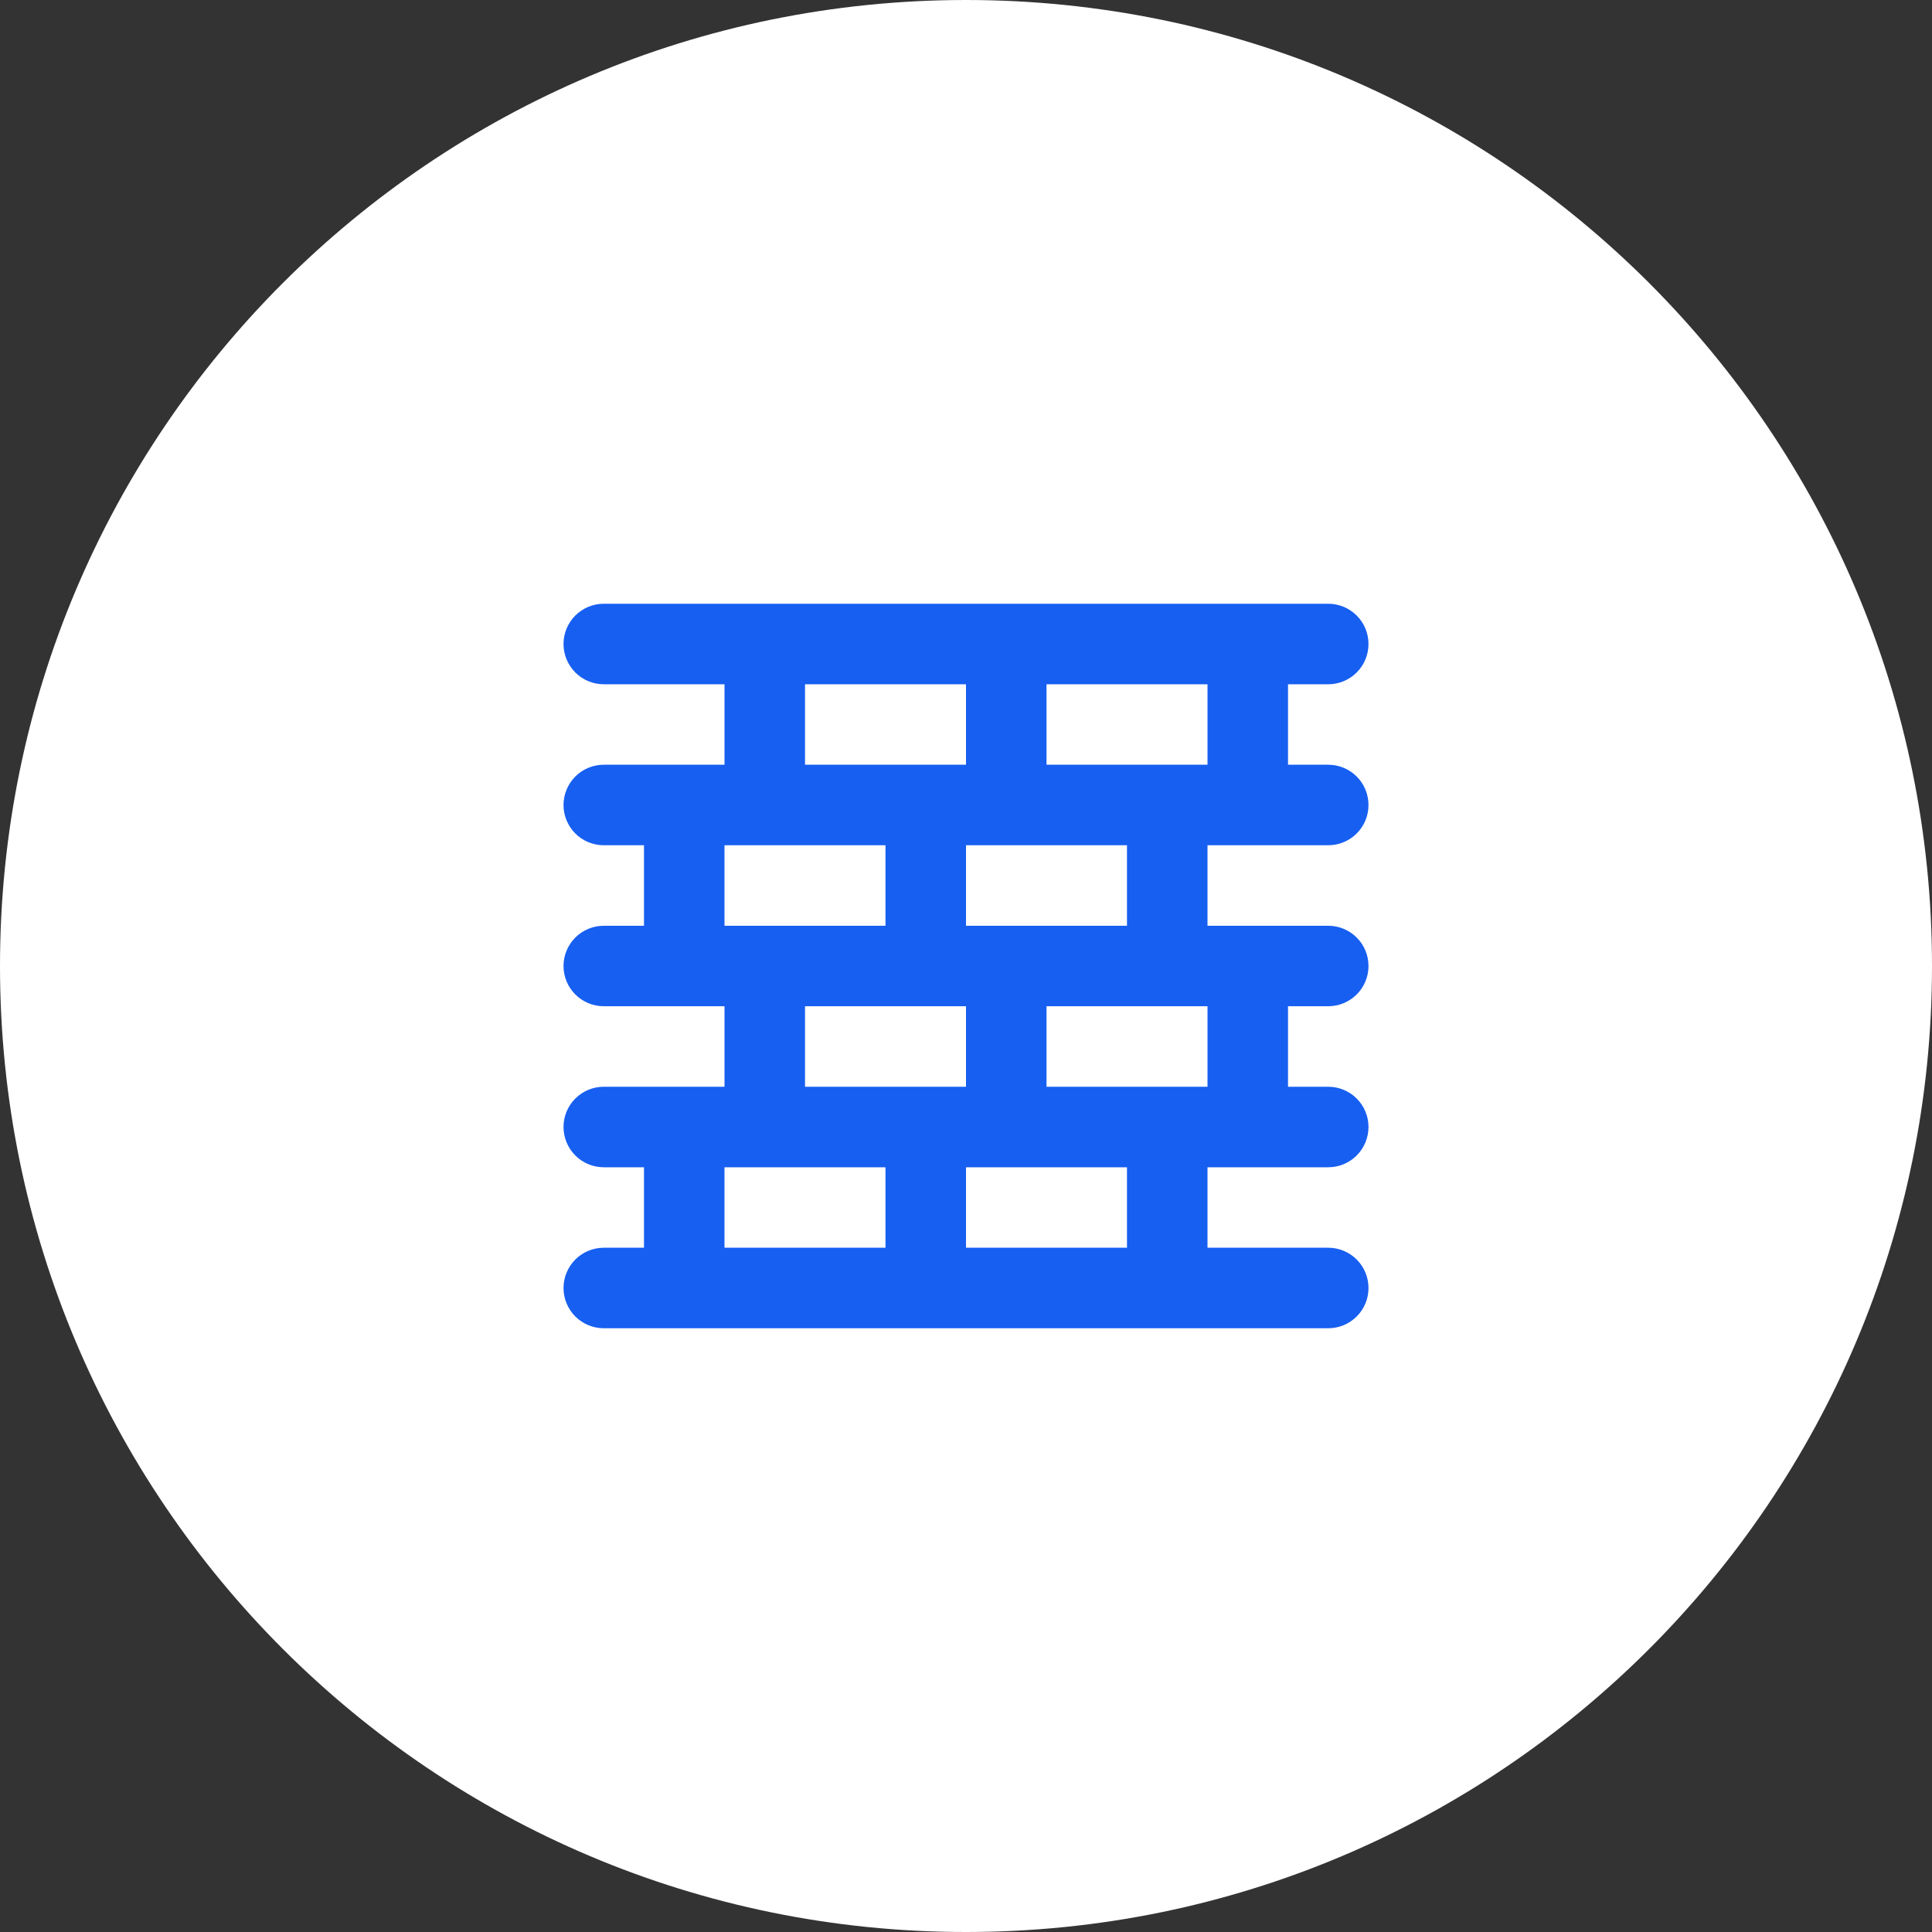
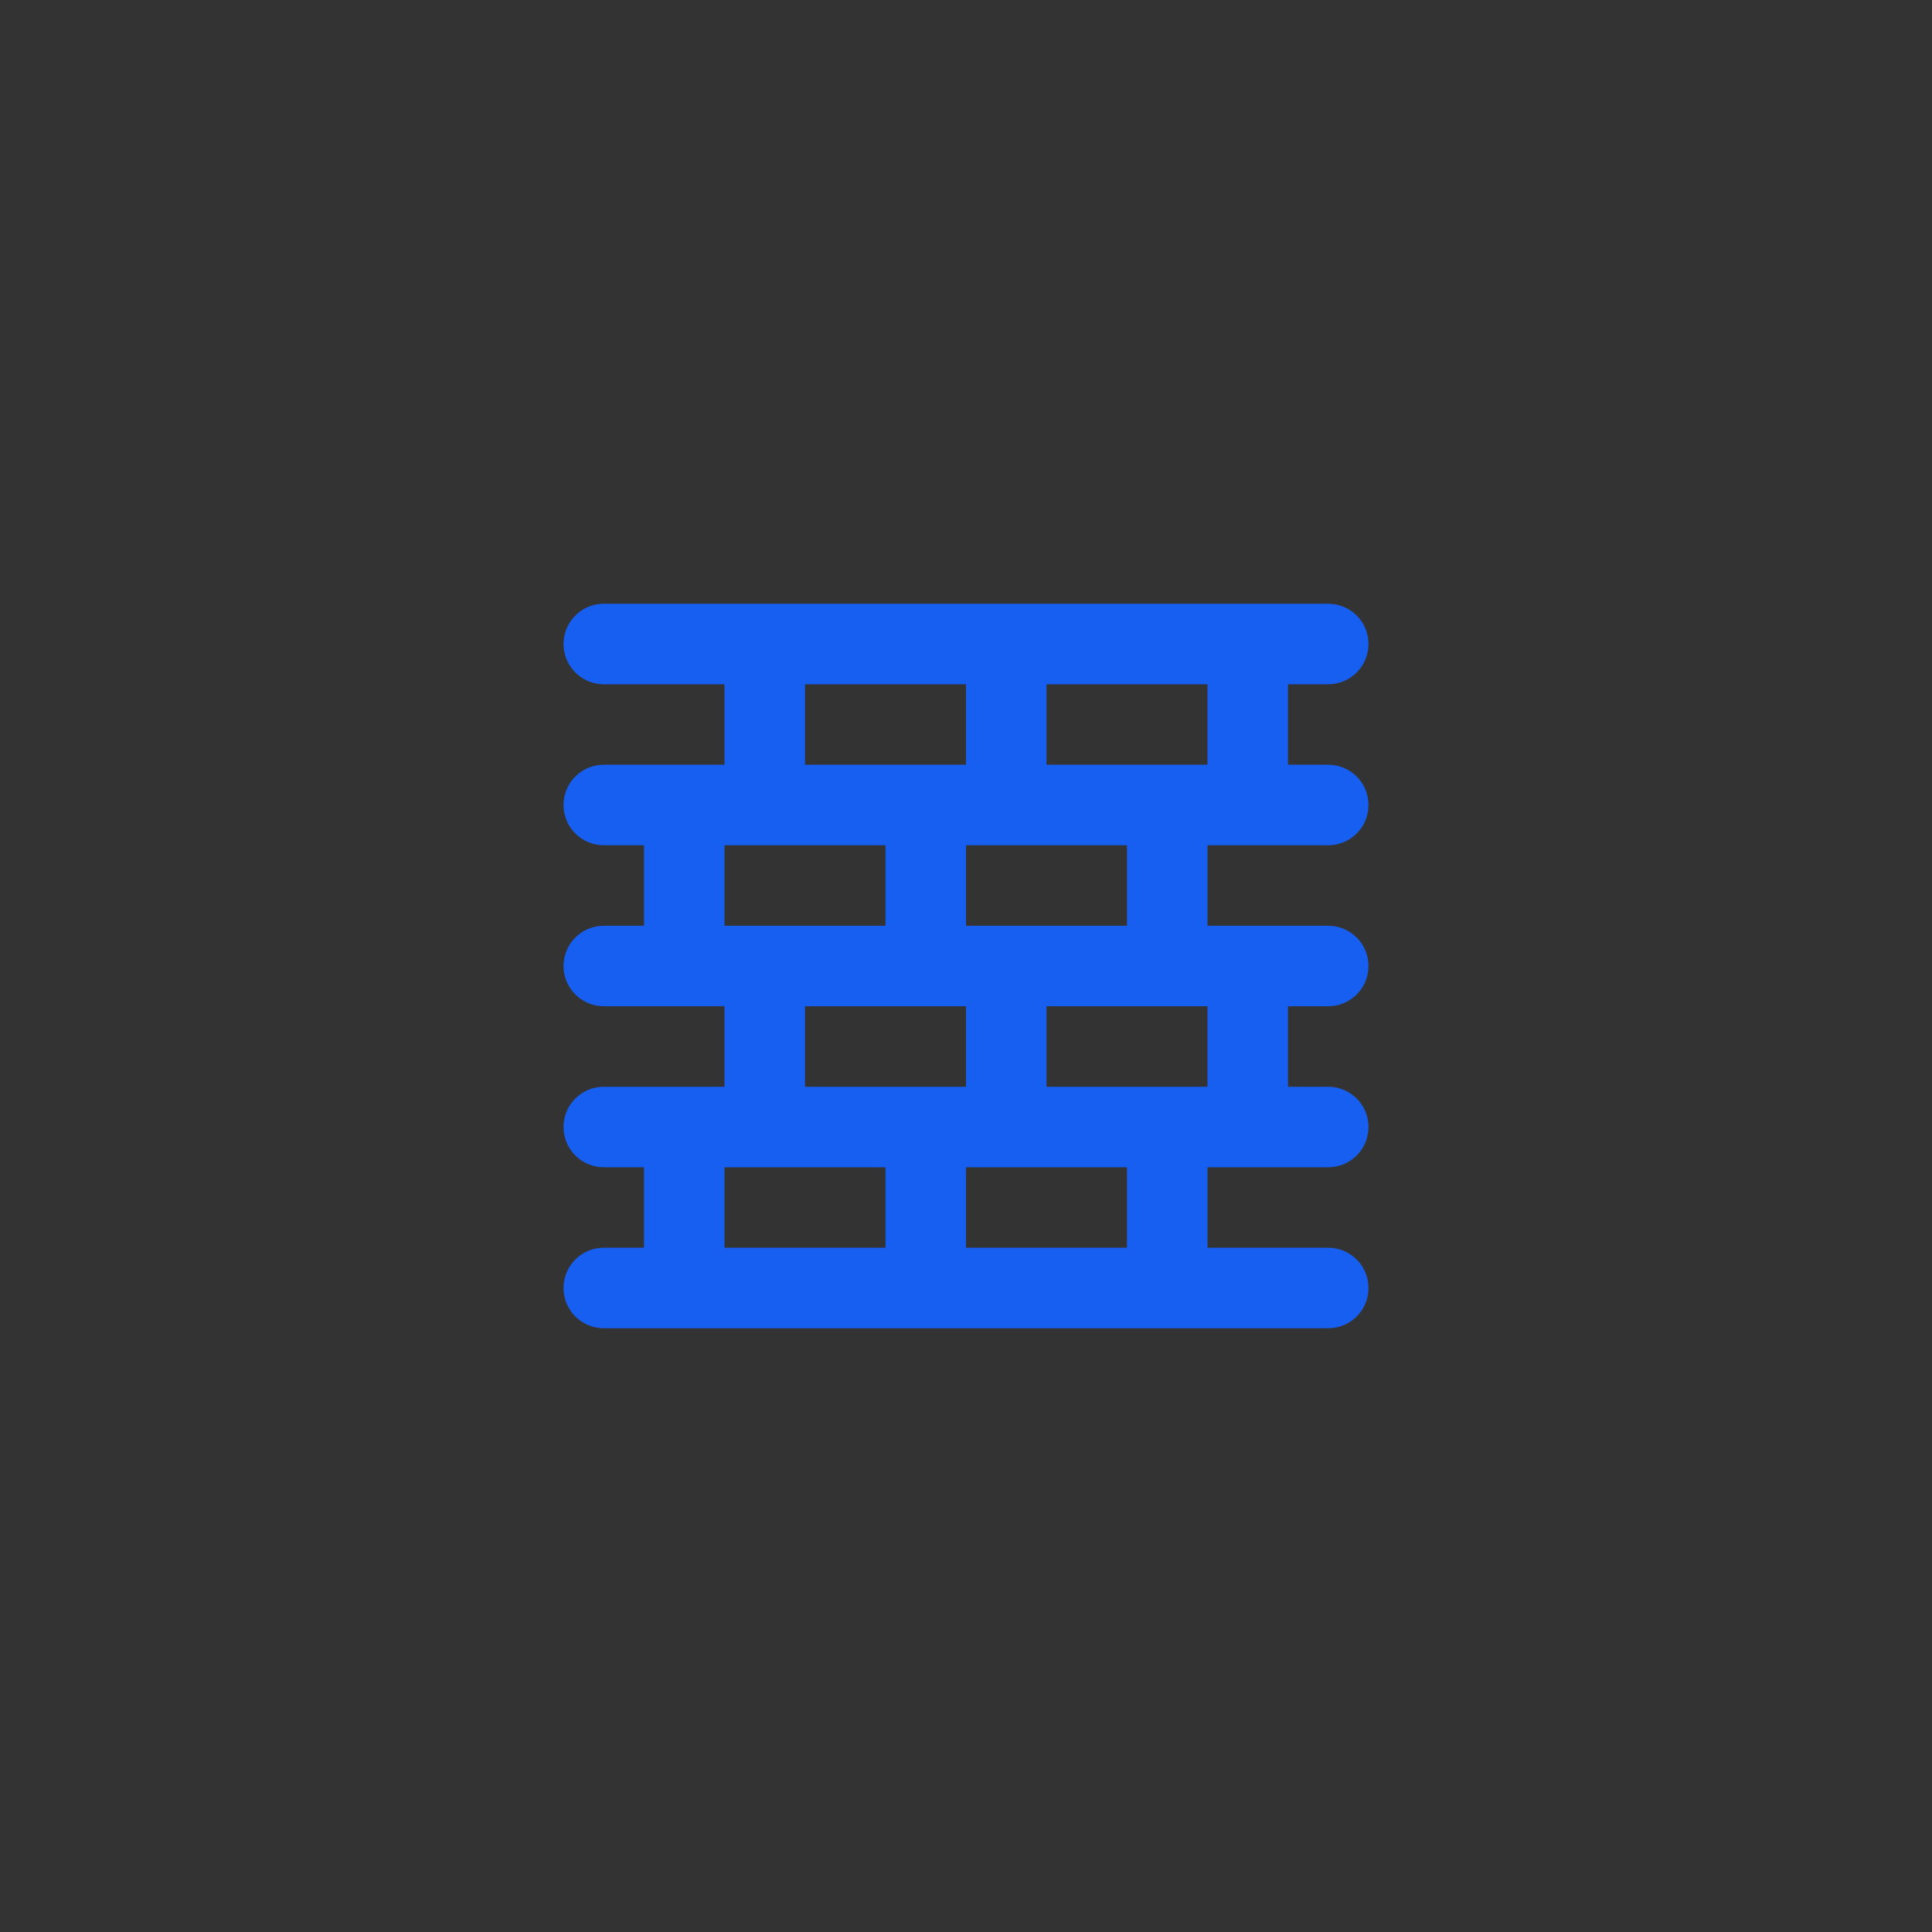
<svg xmlns="http://www.w3.org/2000/svg" width="40" height="40" viewBox="0 0 40 40" fill="none">
  <rect x="0" y="0" width="40" height="40" fill="#333333" stroke="none" />
-   <path d="M0 20C0 8.954 8.954 0 20 0C31.046 0 40 8.954 40 20C40 31.046 31.046 40 20 40C8.954 40 0 31.046 0 20Z" fill="white" />
  <path d="M27.5 17.5C27.721 17.5 27.933 17.412 28.089 17.256C28.246 17.1 28.333 16.888 28.333 16.667C28.333 16.446 28.246 16.234 28.089 16.077C27.933 15.921 27.721 15.833 27.5 15.833H26.667V14.167H27.5C27.721 14.167 27.933 14.079 28.089 13.923C28.246 13.766 28.333 13.554 28.333 13.333C28.333 13.112 28.246 12.9 28.089 12.744C27.933 12.588 27.721 12.5 27.5 12.5H12.5C12.279 12.5 12.067 12.588 11.911 12.744C11.755 12.9 11.667 13.112 11.667 13.333C11.667 13.554 11.755 13.766 11.911 13.923C12.067 14.079 12.279 14.167 12.5 14.167H15V15.833H12.5C12.279 15.833 12.067 15.921 11.911 16.077C11.755 16.234 11.667 16.446 11.667 16.667C11.667 16.888 11.755 17.1 11.911 17.256C12.067 17.412 12.279 17.5 12.5 17.5H13.333V19.167H12.5C12.279 19.167 12.067 19.255 11.911 19.411C11.755 19.567 11.667 19.779 11.667 20C11.667 20.221 11.755 20.433 11.911 20.589C12.067 20.745 12.279 20.833 12.5 20.833H15V22.5H12.5C12.279 22.5 12.067 22.588 11.911 22.744C11.755 22.9 11.667 23.112 11.667 23.333C11.667 23.554 11.755 23.766 11.911 23.923C12.067 24.079 12.279 24.167 12.5 24.167H13.333V25.833H12.5C12.279 25.833 12.067 25.921 11.911 26.077C11.755 26.234 11.667 26.446 11.667 26.667C11.667 26.888 11.755 27.1 11.911 27.256C12.067 27.412 12.279 27.5 12.5 27.5H27.5C27.721 27.5 27.933 27.412 28.089 27.256C28.246 27.1 28.333 26.888 28.333 26.667C28.333 26.446 28.246 26.234 28.089 26.077C27.933 25.921 27.721 25.833 27.5 25.833H25V24.167H27.5C27.721 24.167 27.933 24.079 28.089 23.923C28.246 23.766 28.333 23.554 28.333 23.333C28.333 23.112 28.246 22.9 28.089 22.744C27.933 22.588 27.721 22.5 27.5 22.5H26.667V20.833H27.5C27.721 20.833 27.933 20.745 28.089 20.589C28.246 20.433 28.333 20.221 28.333 20C28.333 19.779 28.246 19.567 28.089 19.411C27.933 19.255 27.721 19.167 27.5 19.167H25V17.5H27.5ZM16.667 14.167H20V15.833H16.667V14.167ZM23.333 17.5V19.167H20V17.5H23.333ZM15 17.5H18.333V19.167H15V17.5ZM20 20.833V22.5H16.667V20.833H20ZM18.333 25.833H15V24.167H18.333V25.833ZM23.333 25.833H20V24.167H23.333V25.833ZM25 22.5H21.667V20.833H25V22.5ZM21.667 15.833V14.167H25V15.833H21.667Z" fill="#175FF1" />
</svg>